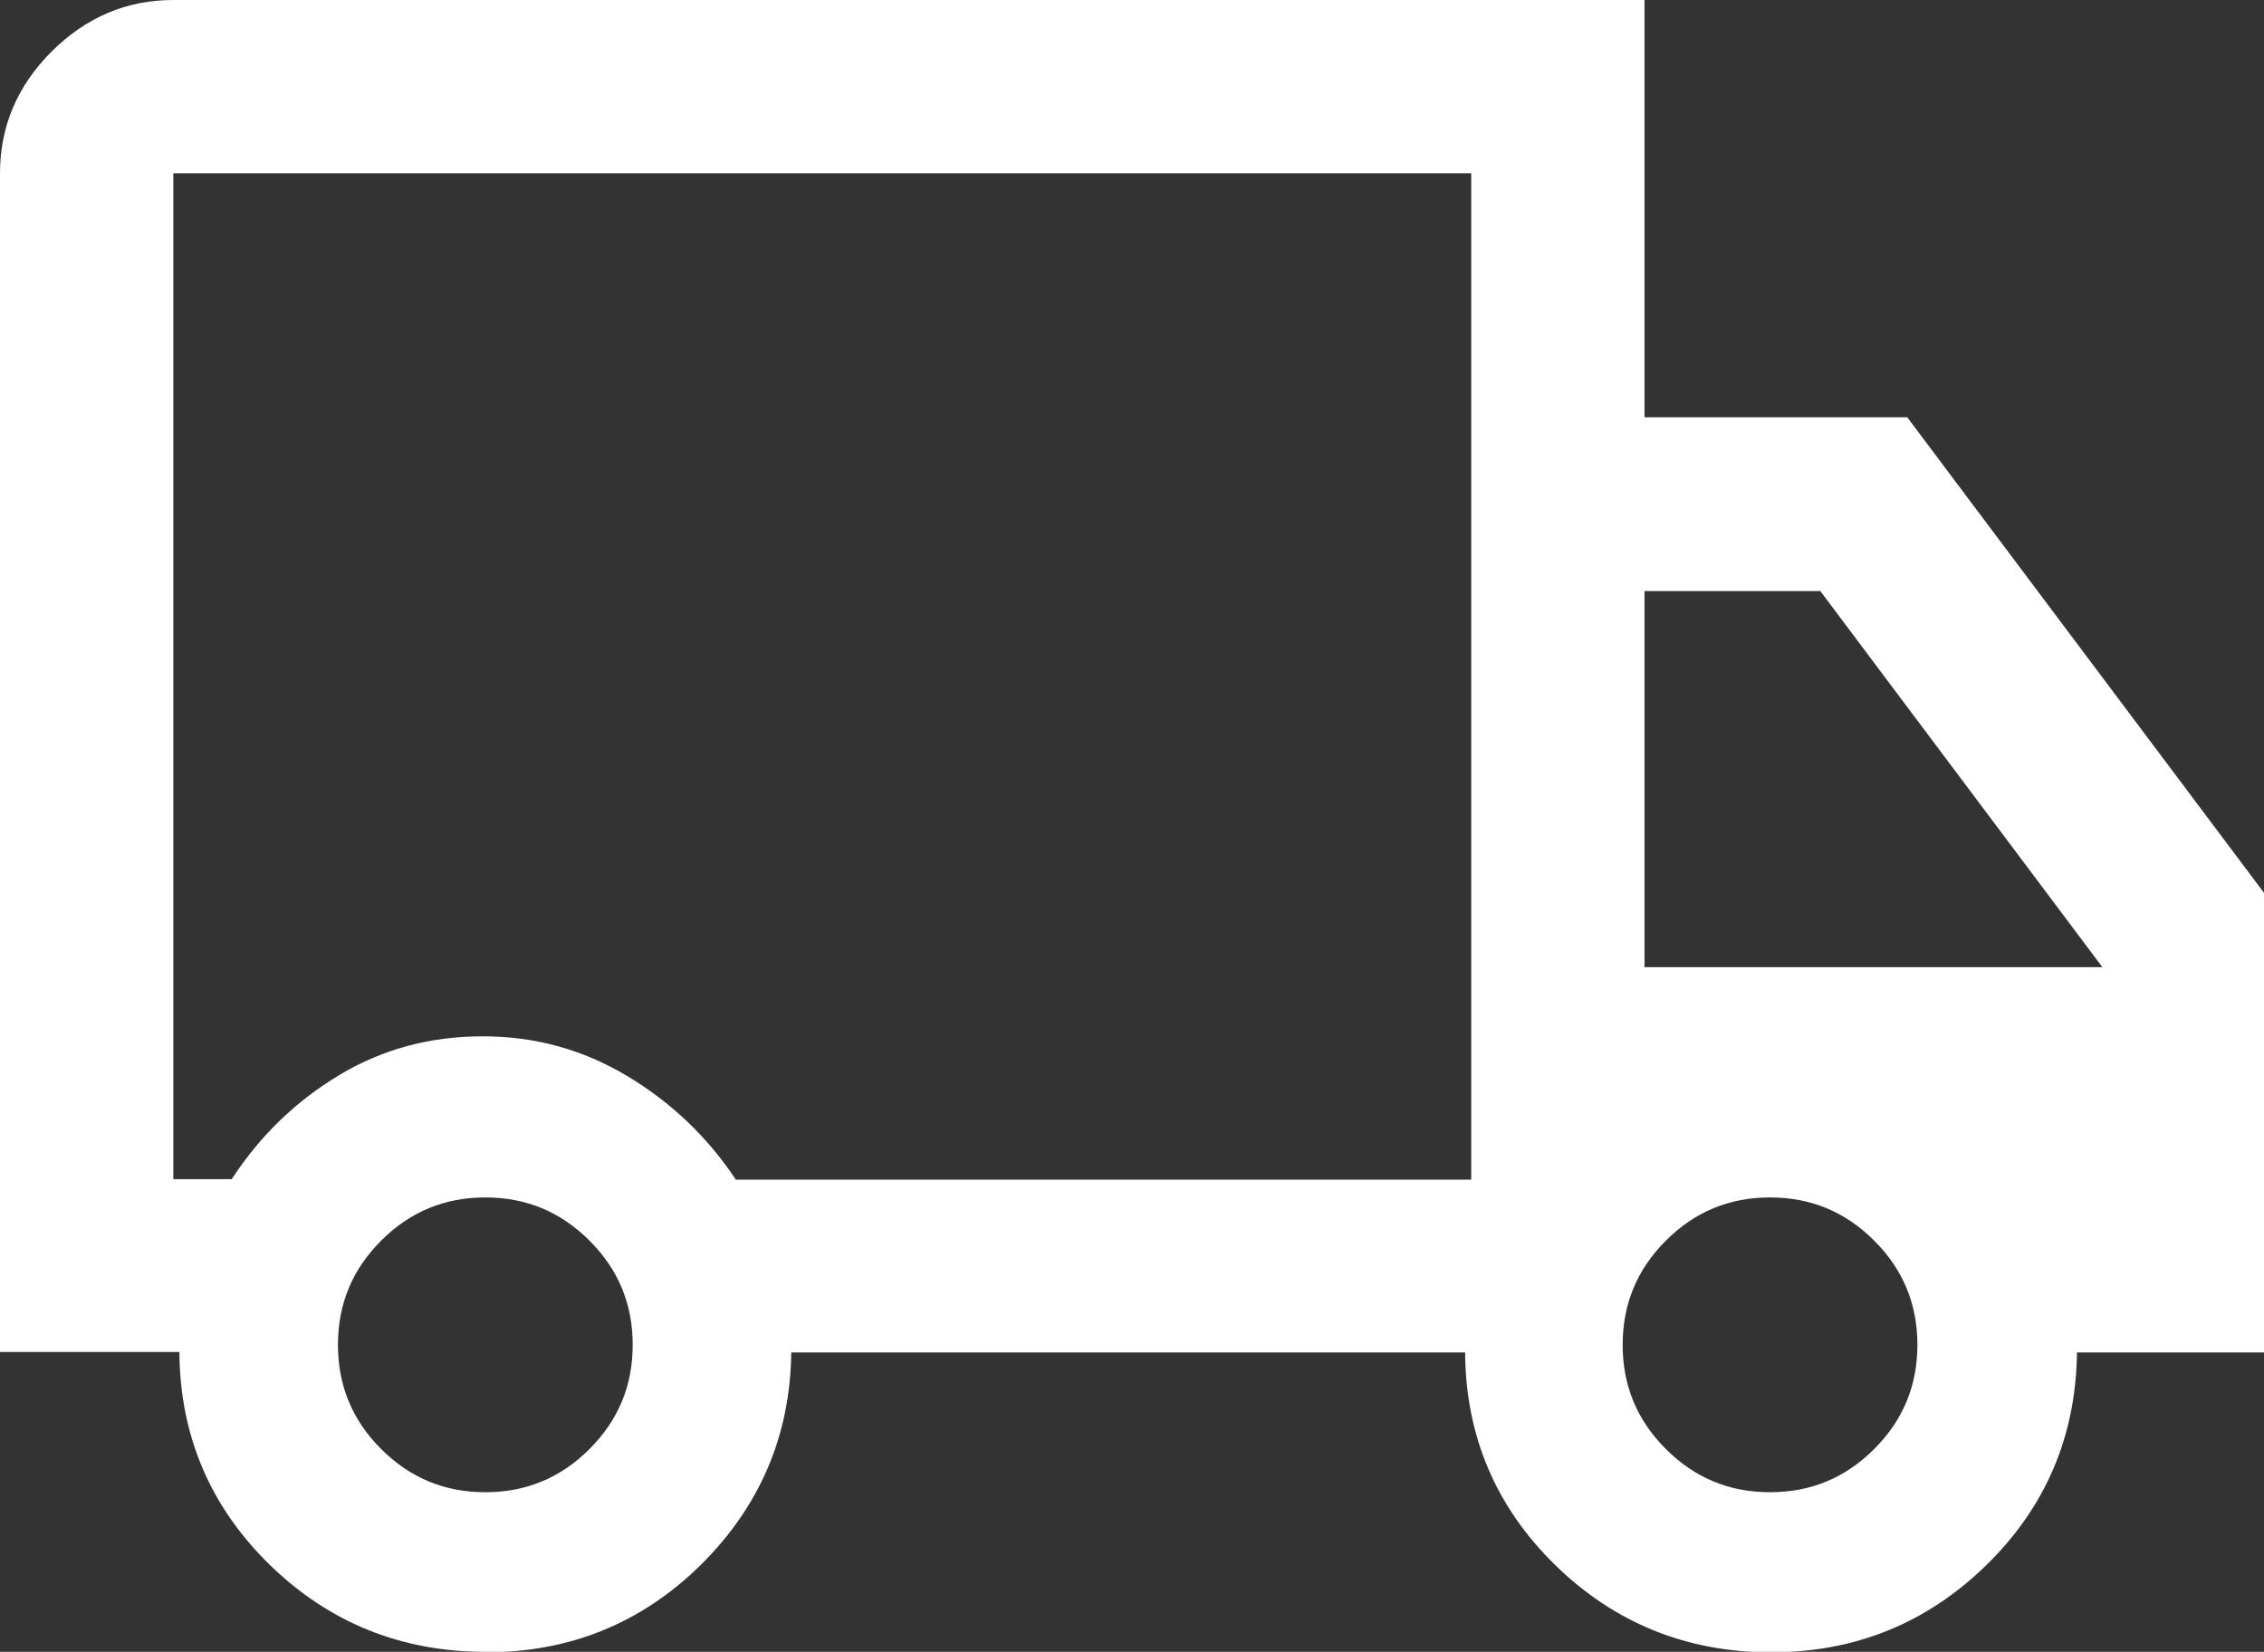
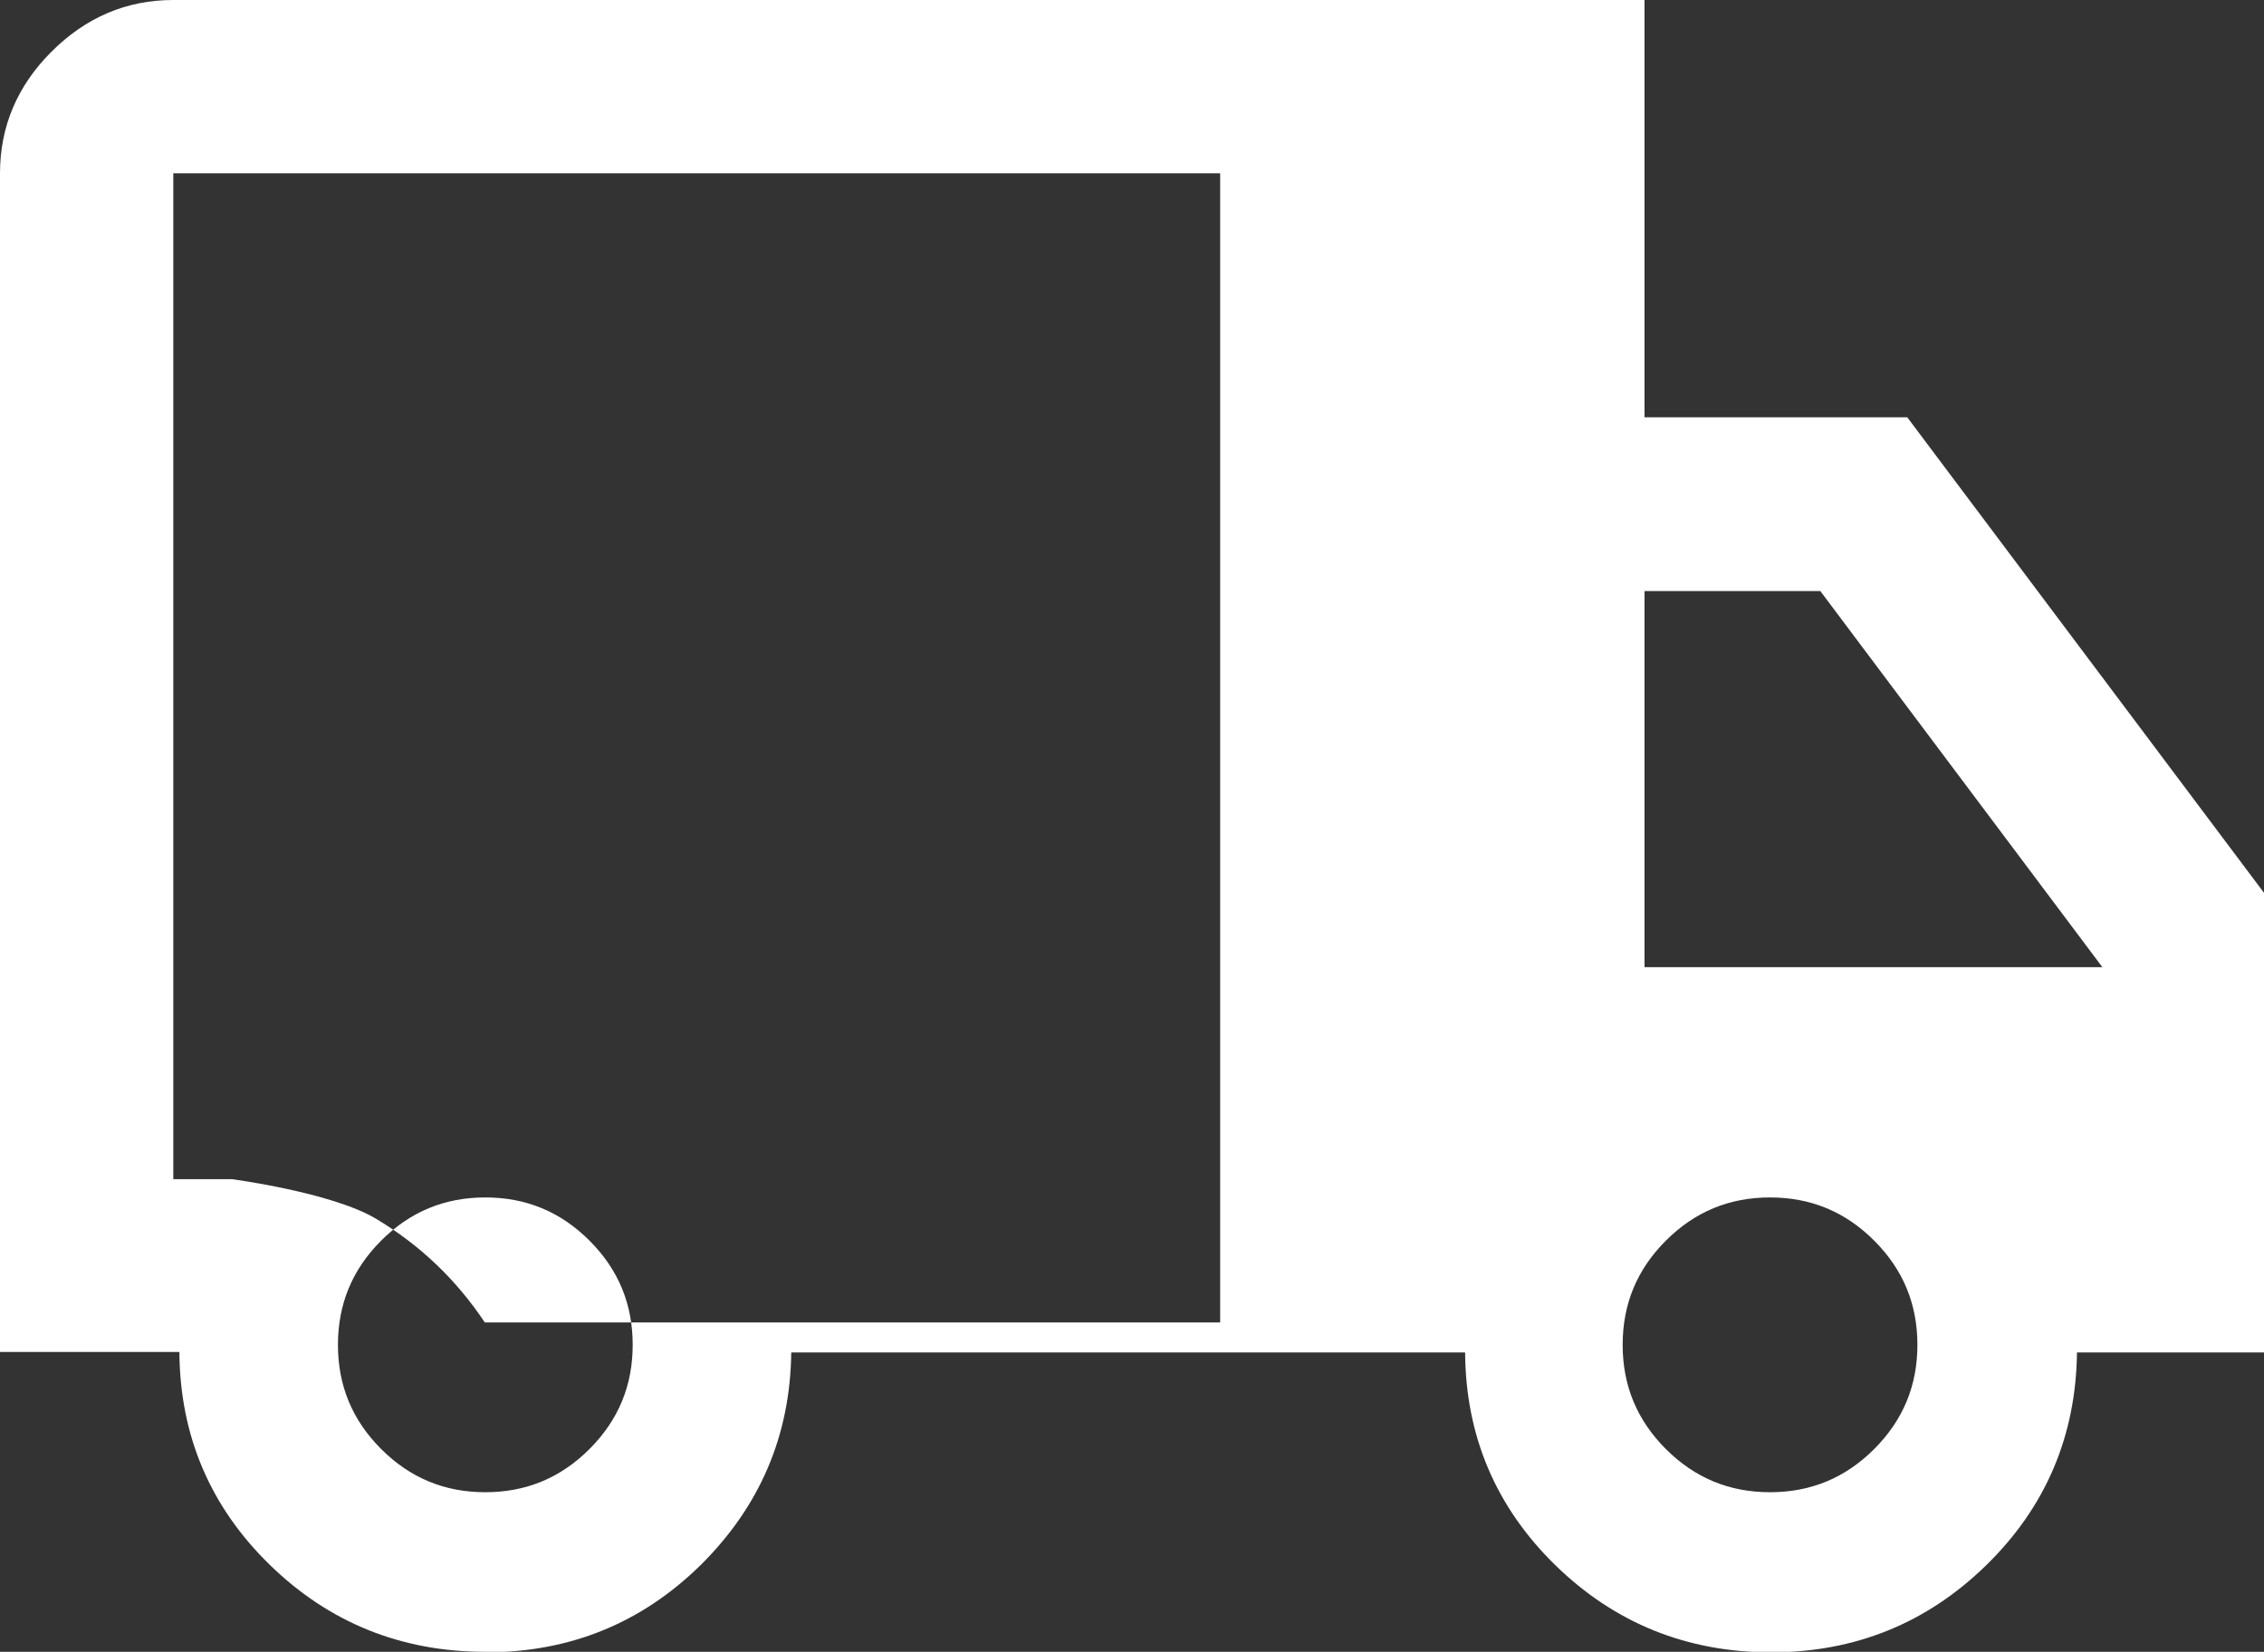
<svg xmlns="http://www.w3.org/2000/svg" id="Ebene_1" width="44.55" height="32.5" viewBox="0 0 44.55 32.5">
  <rect x="0" y="0" width="44.55" height="32.5" fill="#333333" stroke="none" />
  <defs>
    <style>.cls-1{fill:#fff;}</style>
  </defs>
-   <path class="cls-1" d="M9.55,32.5c-1.65,0-3.07-.57-4.24-1.71-1.17-1.14-1.77-2.54-1.78-4.19H0V3.41c0-.92,.34-1.72,1.01-2.39C1.69,.34,2.49,0,3.41,0h28.95V8.21h5.17l7.03,9.37v9.03h-3.69c-.02,1.65-.62,3.05-1.79,4.19-1.17,1.14-2.58,1.71-4.23,1.71s-3.07-.57-4.24-1.71c-1.17-1.14-1.77-2.54-1.78-4.19H15.57c-.02,1.64-.62,3.03-1.78,4.18-1.17,1.15-2.58,1.72-4.23,1.72Zm0-3.14c.8,0,1.48-.28,2.05-.85,.57-.57,.85-1.25,.85-2.05s-.28-1.48-.85-2.05c-.57-.57-1.25-.85-2.05-.85s-1.48,.28-2.05,.85-.85,1.25-.85,2.05,.28,1.48,.85,2.05,1.25,.85,2.05,.85Zm-6.14-6.16h1.15c.56-.86,1.27-1.54,2.12-2.05,.85-.51,1.79-.76,2.82-.76s1.97,.26,2.84,.78c.87,.52,1.58,1.2,2.14,2.04h14.47V3.41H3.41V23.19Zm31.42,6.16c.8,0,1.48-.28,2.05-.85s.85-1.25,.85-2.05-.28-1.48-.85-2.05-1.25-.85-2.05-.85-1.48,.28-2.05,.85-.85,1.25-.85,2.05,.28,1.48,.85,2.05,1.25,.85,2.05,.85Zm-2.47-10.33h9.01l-5.55-7.4h-3.46v7.4Z" />
+   <path class="cls-1" d="M9.55,32.5c-1.65,0-3.07-.57-4.24-1.71-1.17-1.14-1.77-2.54-1.78-4.19H0V3.41c0-.92,.34-1.72,1.01-2.39C1.69,.34,2.49,0,3.41,0h28.95V8.21h5.17l7.03,9.37v9.03h-3.69c-.02,1.65-.62,3.05-1.79,4.19-1.17,1.14-2.58,1.71-4.23,1.71s-3.07-.57-4.24-1.71c-1.17-1.14-1.77-2.54-1.78-4.19H15.57c-.02,1.64-.62,3.03-1.78,4.18-1.17,1.15-2.58,1.72-4.23,1.72Zm0-3.14c.8,0,1.48-.28,2.05-.85,.57-.57,.85-1.25,.85-2.05s-.28-1.48-.85-2.05c-.57-.57-1.25-.85-2.05-.85s-1.48,.28-2.05,.85-.85,1.25-.85,2.05,.28,1.48,.85,2.05,1.25,.85,2.05,.85Zm-6.14-6.16h1.15s1.97,.26,2.84,.78c.87,.52,1.58,1.2,2.14,2.04h14.47V3.41H3.41V23.19Zm31.42,6.16c.8,0,1.48-.28,2.05-.85s.85-1.25,.85-2.05-.28-1.48-.85-2.05-1.25-.85-2.05-.85-1.48,.28-2.05,.85-.85,1.25-.85,2.05,.28,1.48,.85,2.05,1.25,.85,2.05,.85Zm-2.47-10.33h9.01l-5.55-7.4h-3.46v7.4Z" />
</svg>